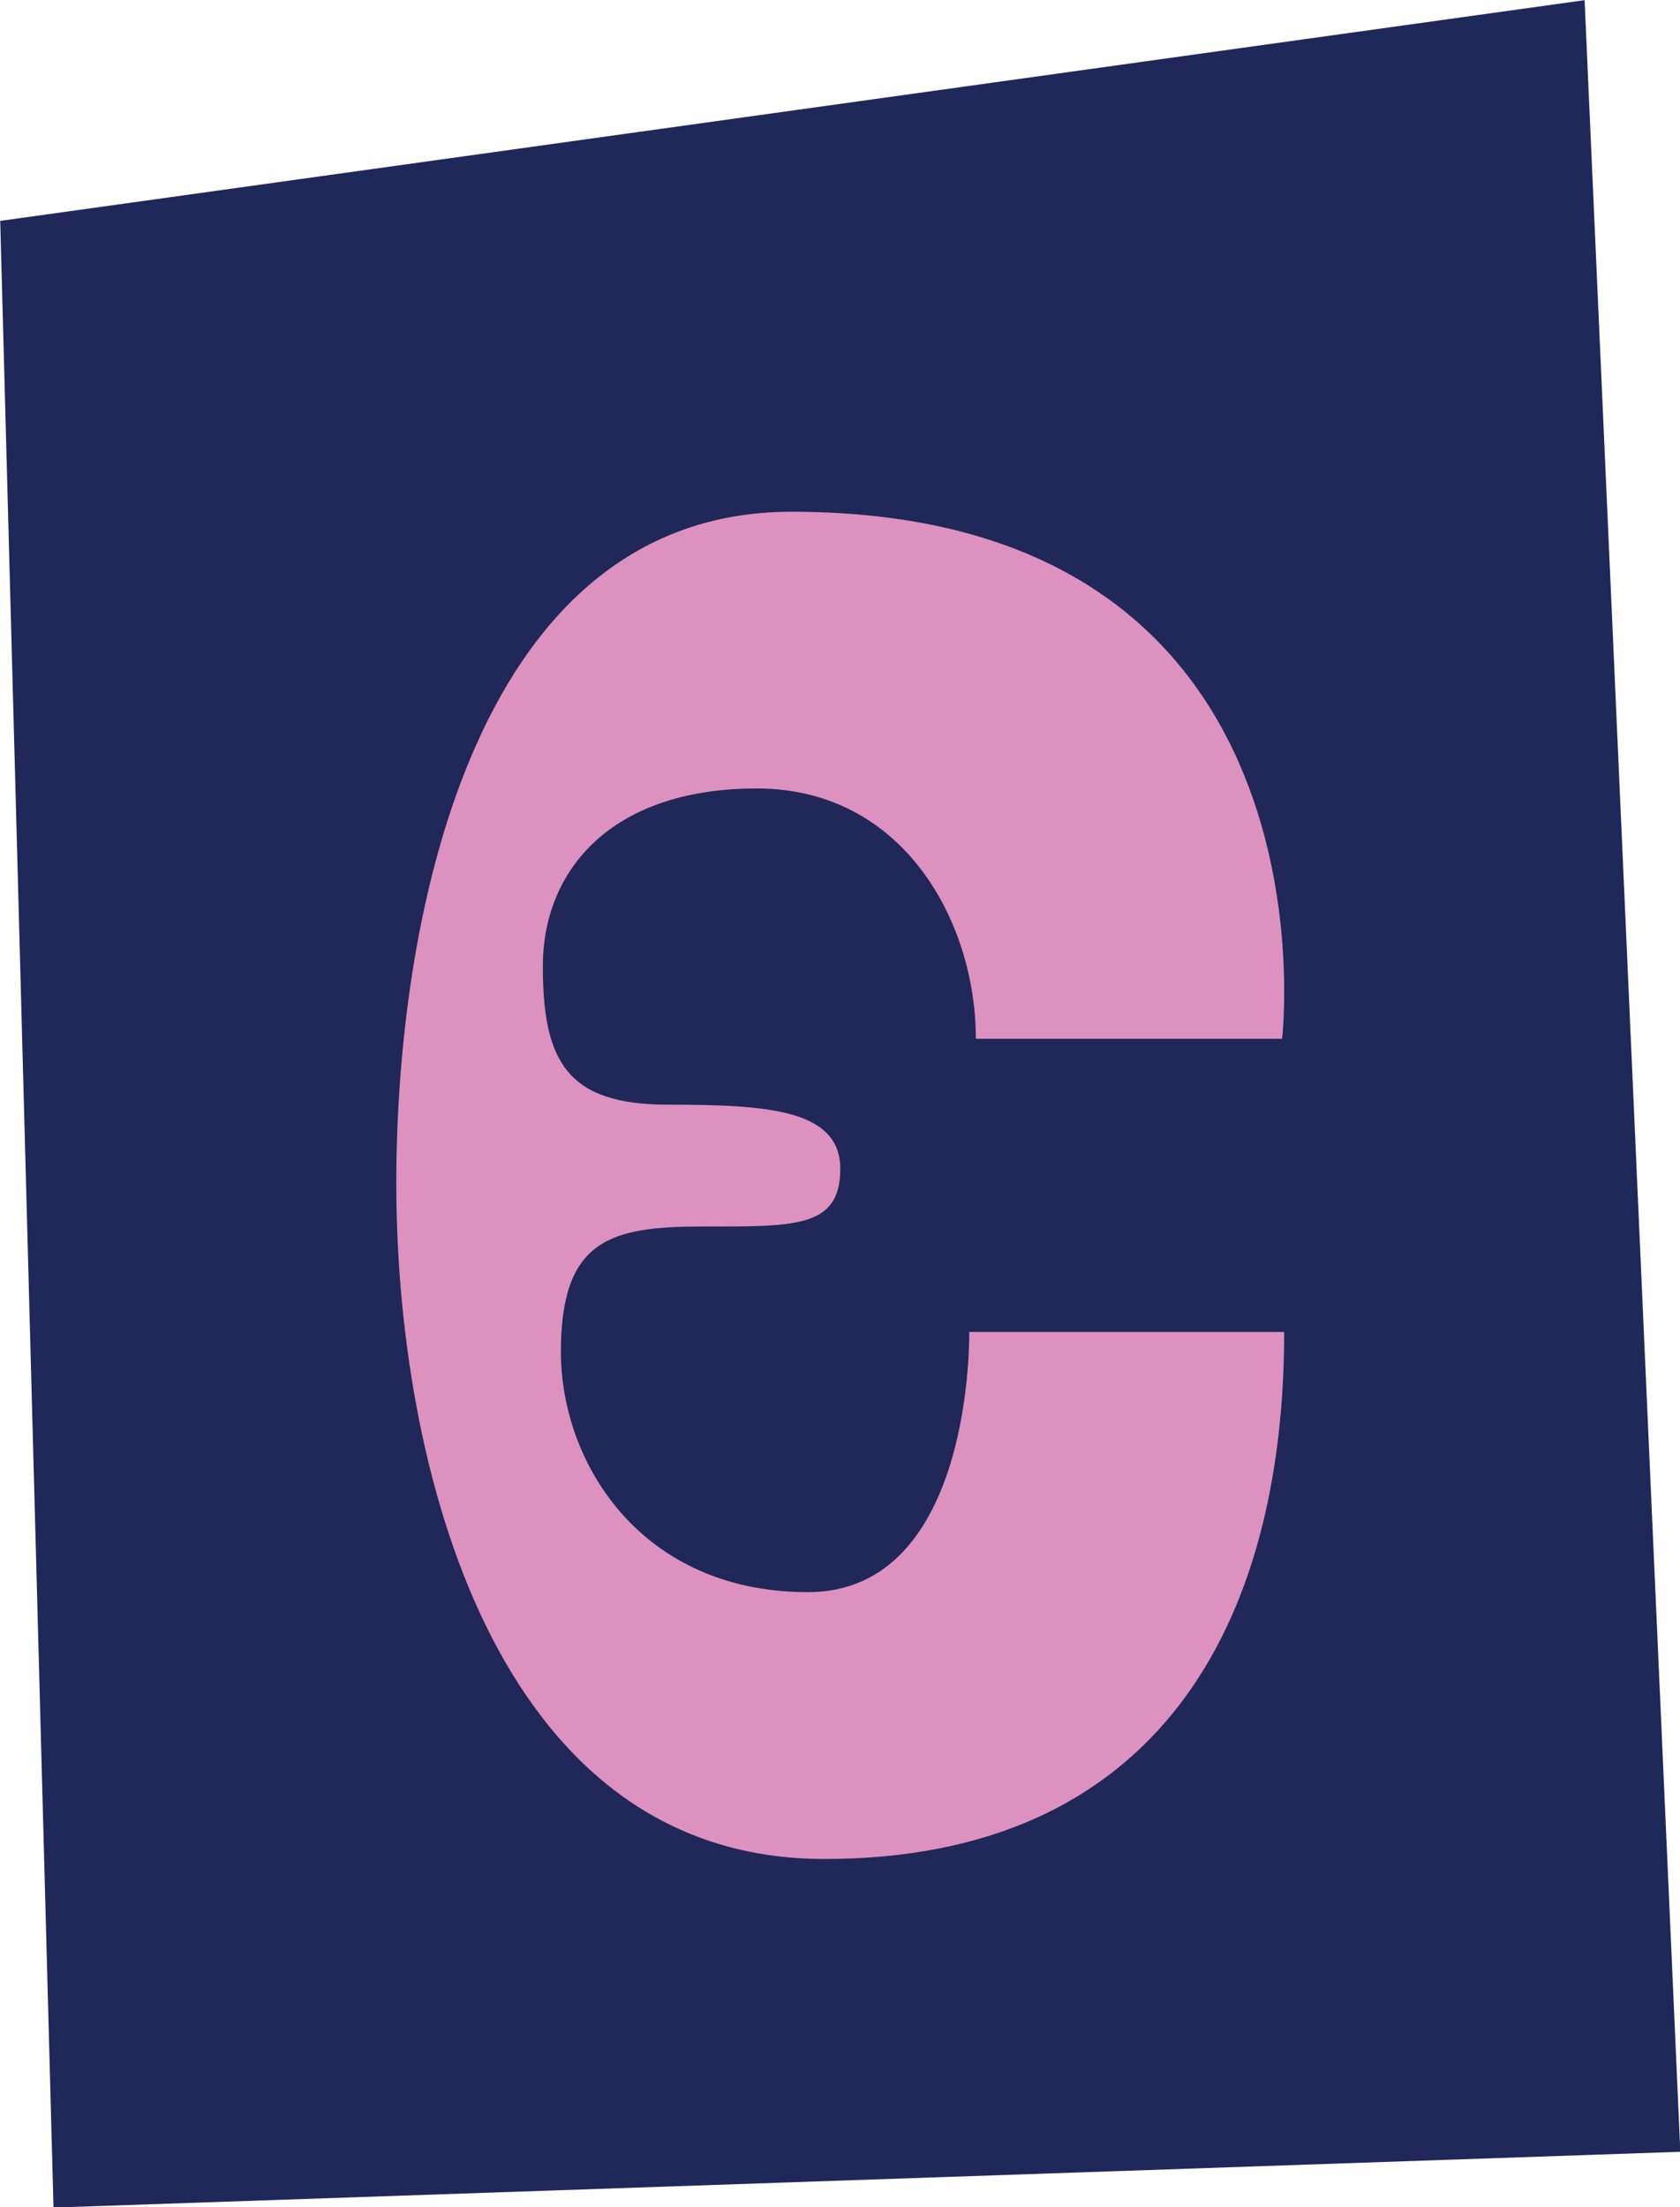
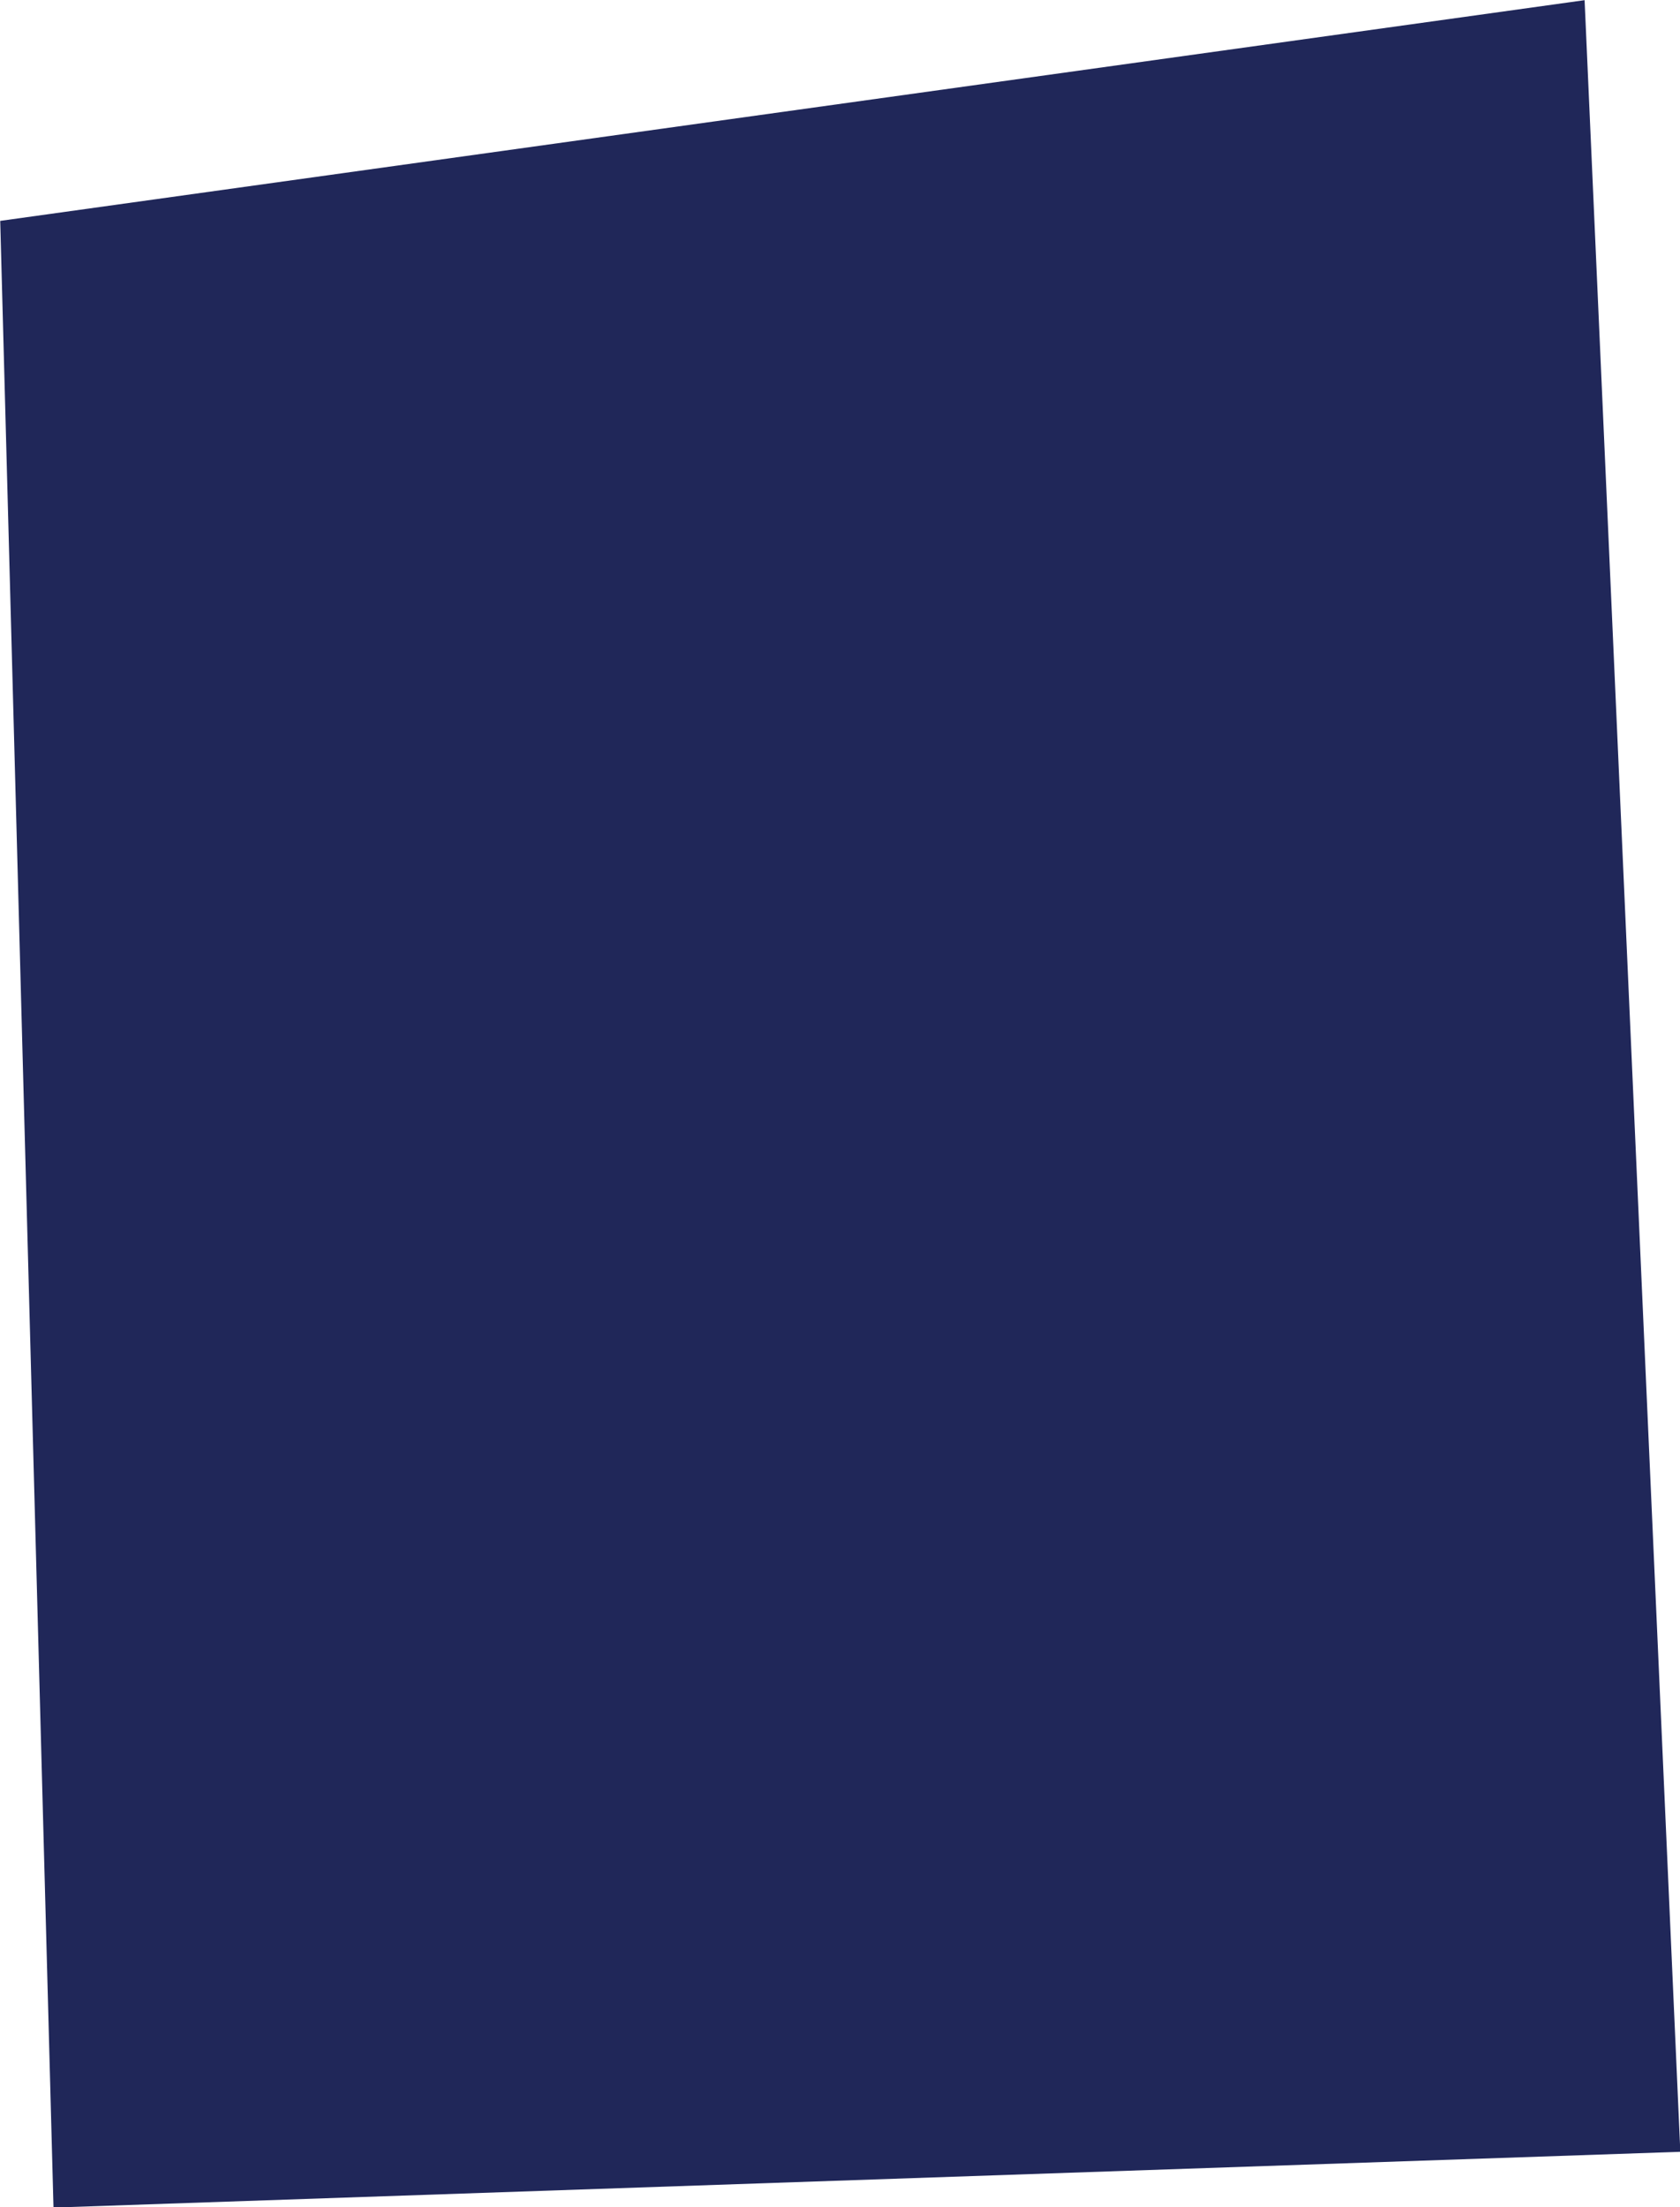
<svg xmlns="http://www.w3.org/2000/svg" height="409.1" preserveAspectRatio="xMidYMid meet" version="1.0" viewBox="94.2 45.4 311.5 409.1" width="311.5" zoomAndPan="magnify">
  <g>
    <g id="change1_1">
      <path d="M104.12 454.57L405.76 444.23 388.01 45.43 94.24 86.34z" fill="#202759" />
    </g>
    <g id="change2_1">
-       <path d="M275.14,237.94h56.78c0,0,11.6-97.69-90.97-97.69c-58,0-73.27,73.27-73.27,124.55 s17.71,125.16,79.37,125.16s85.26-43.35,85.26-97.69h-58.4c0,0,0.92,48.23-29.92,48.23s-45.79-23.81-45.79-44.57 s9.16-23.2,26.25-23.2S250,273.05,250,262.06c0-10.99-13.32-11.91-31.95-11.91s-23.2-7.94-23.2-25.64s12.52-32.97,39.69-32.97 S275.14,216.27,275.14,237.94z" fill="#DD91BE" />
-     </g>
+       </g>
  </g>
</svg>